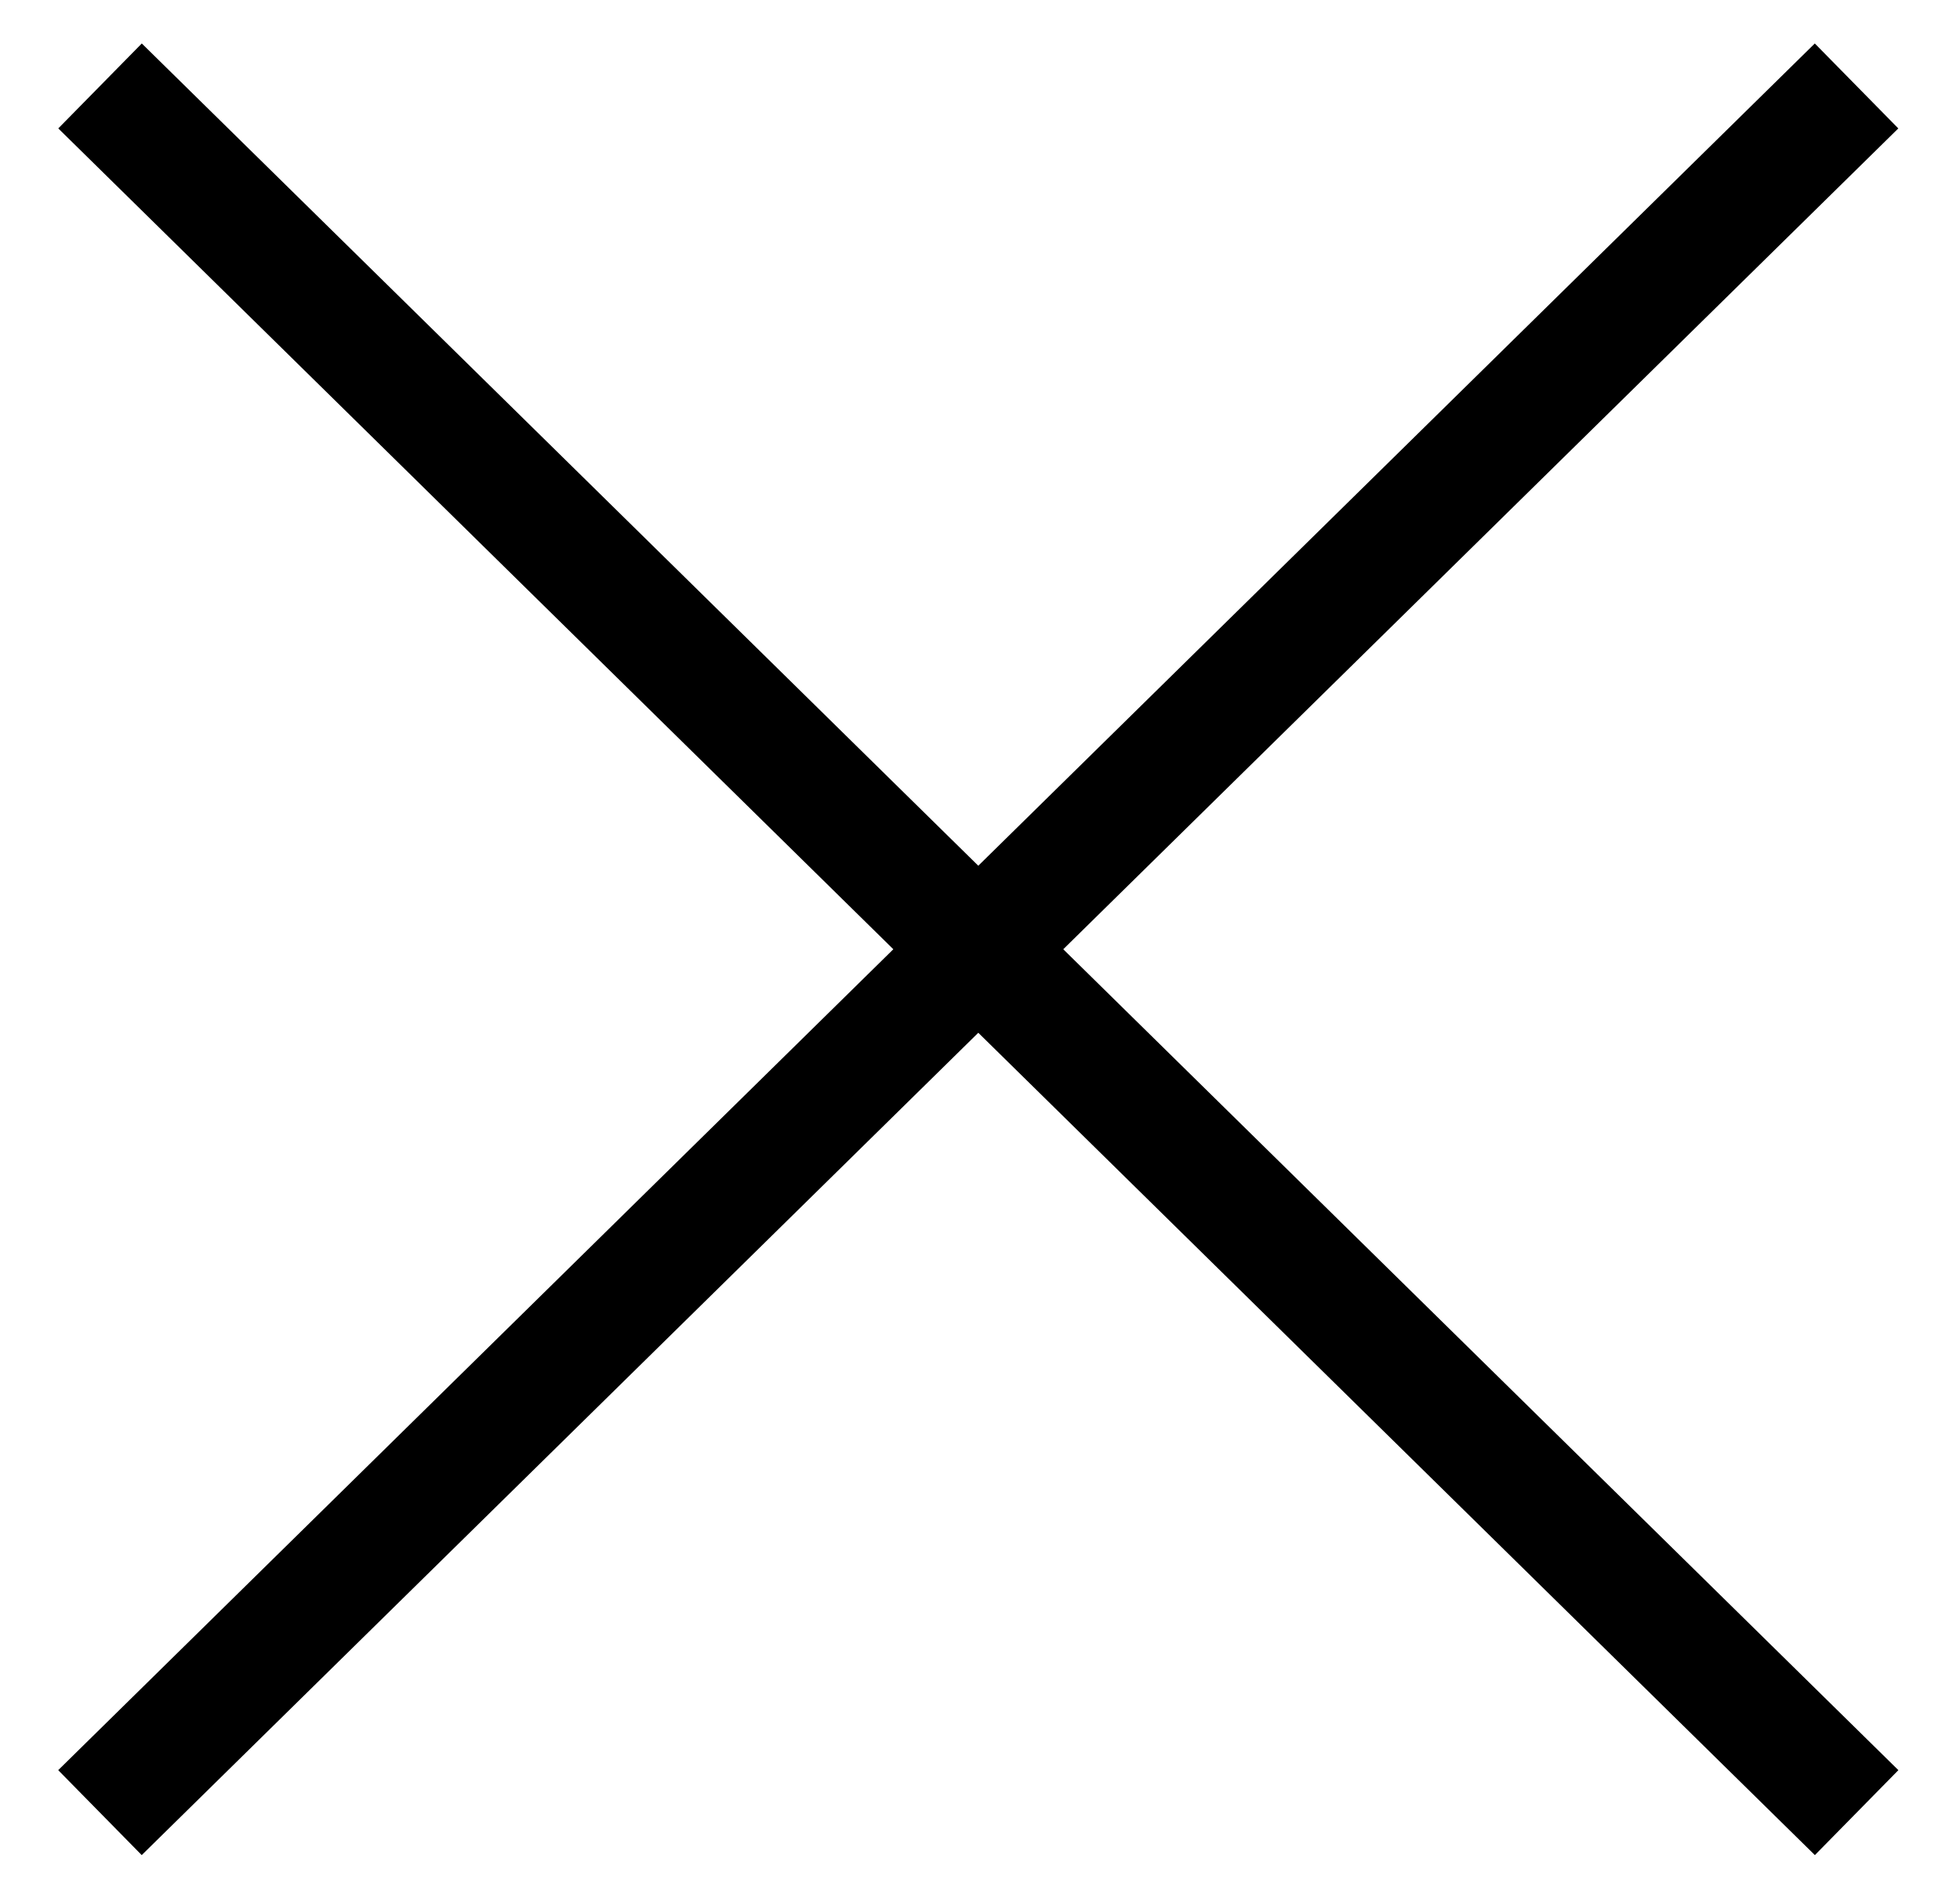
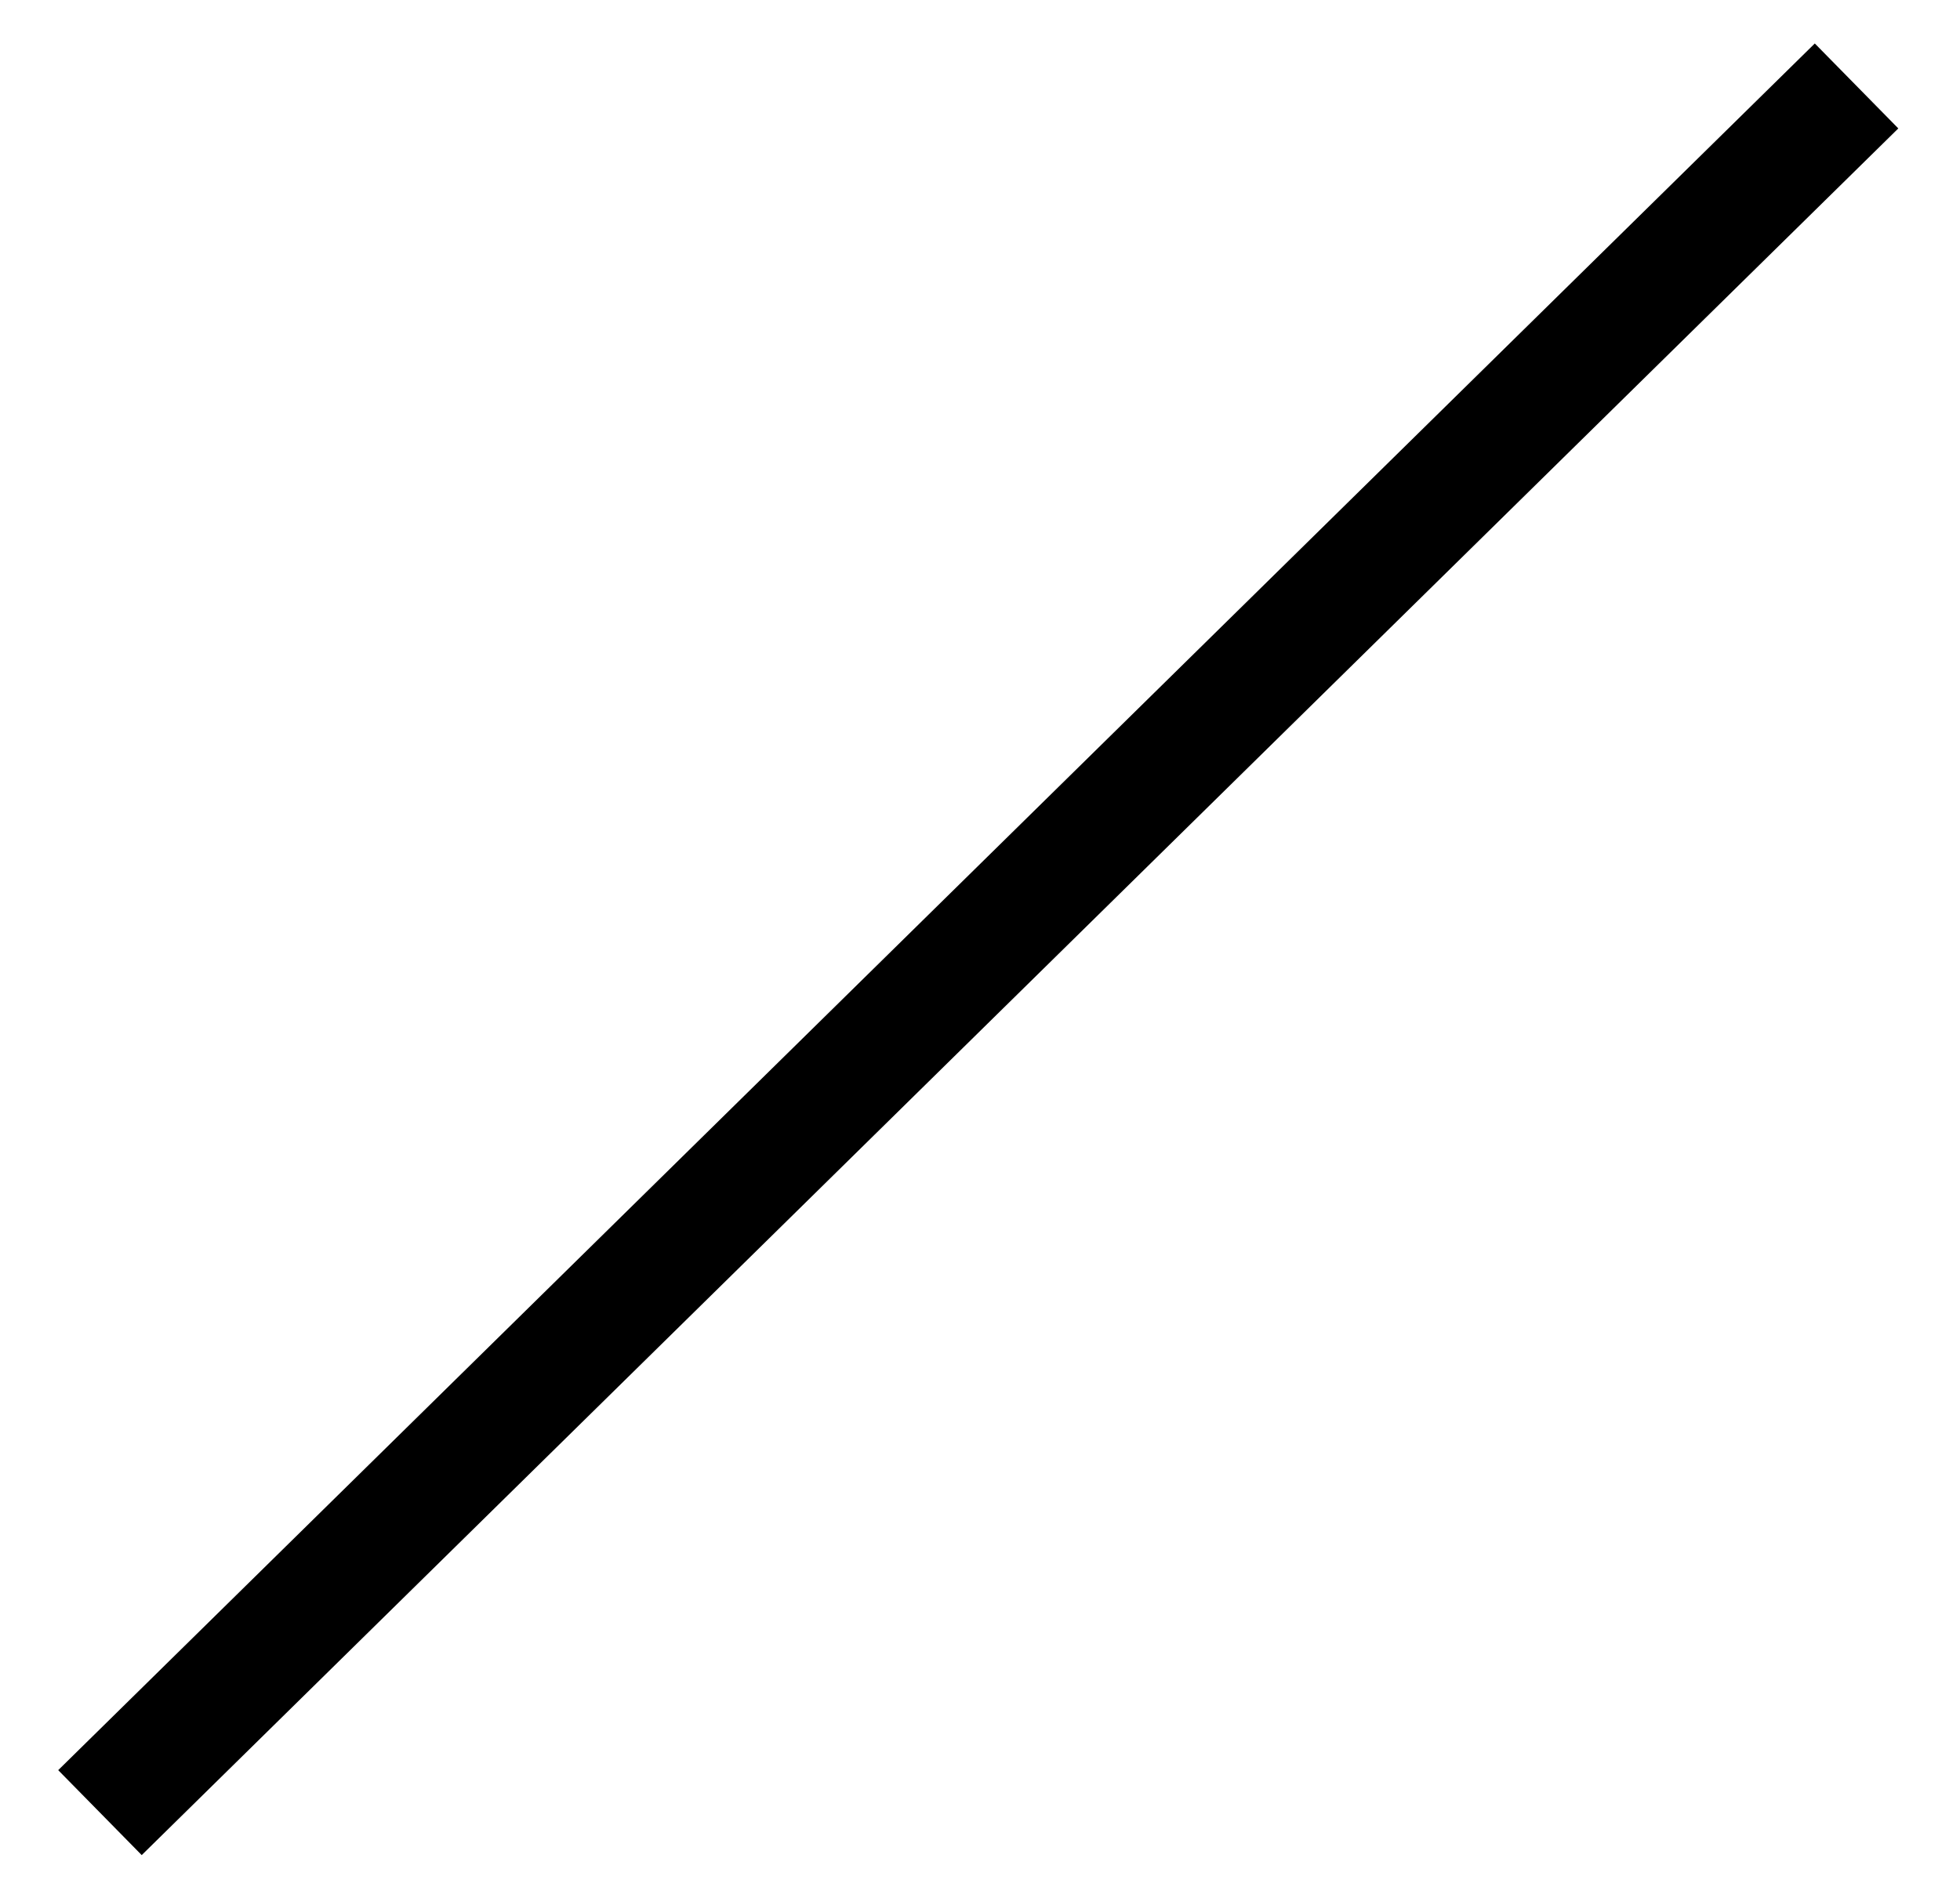
<svg xmlns="http://www.w3.org/2000/svg" width="27" height="26" viewBox="0 0 27 26" fill="none">
  <path d="M25.575 1.184C25.575 1.184 10.827 15.682 1.377 24.971" stroke="black" stroke-width="1.641" />
-   <path d="M1.378 1.184C1.378 1.184 16.126 15.682 25.576 24.971" stroke="black" stroke-width="1.641" />
</svg>